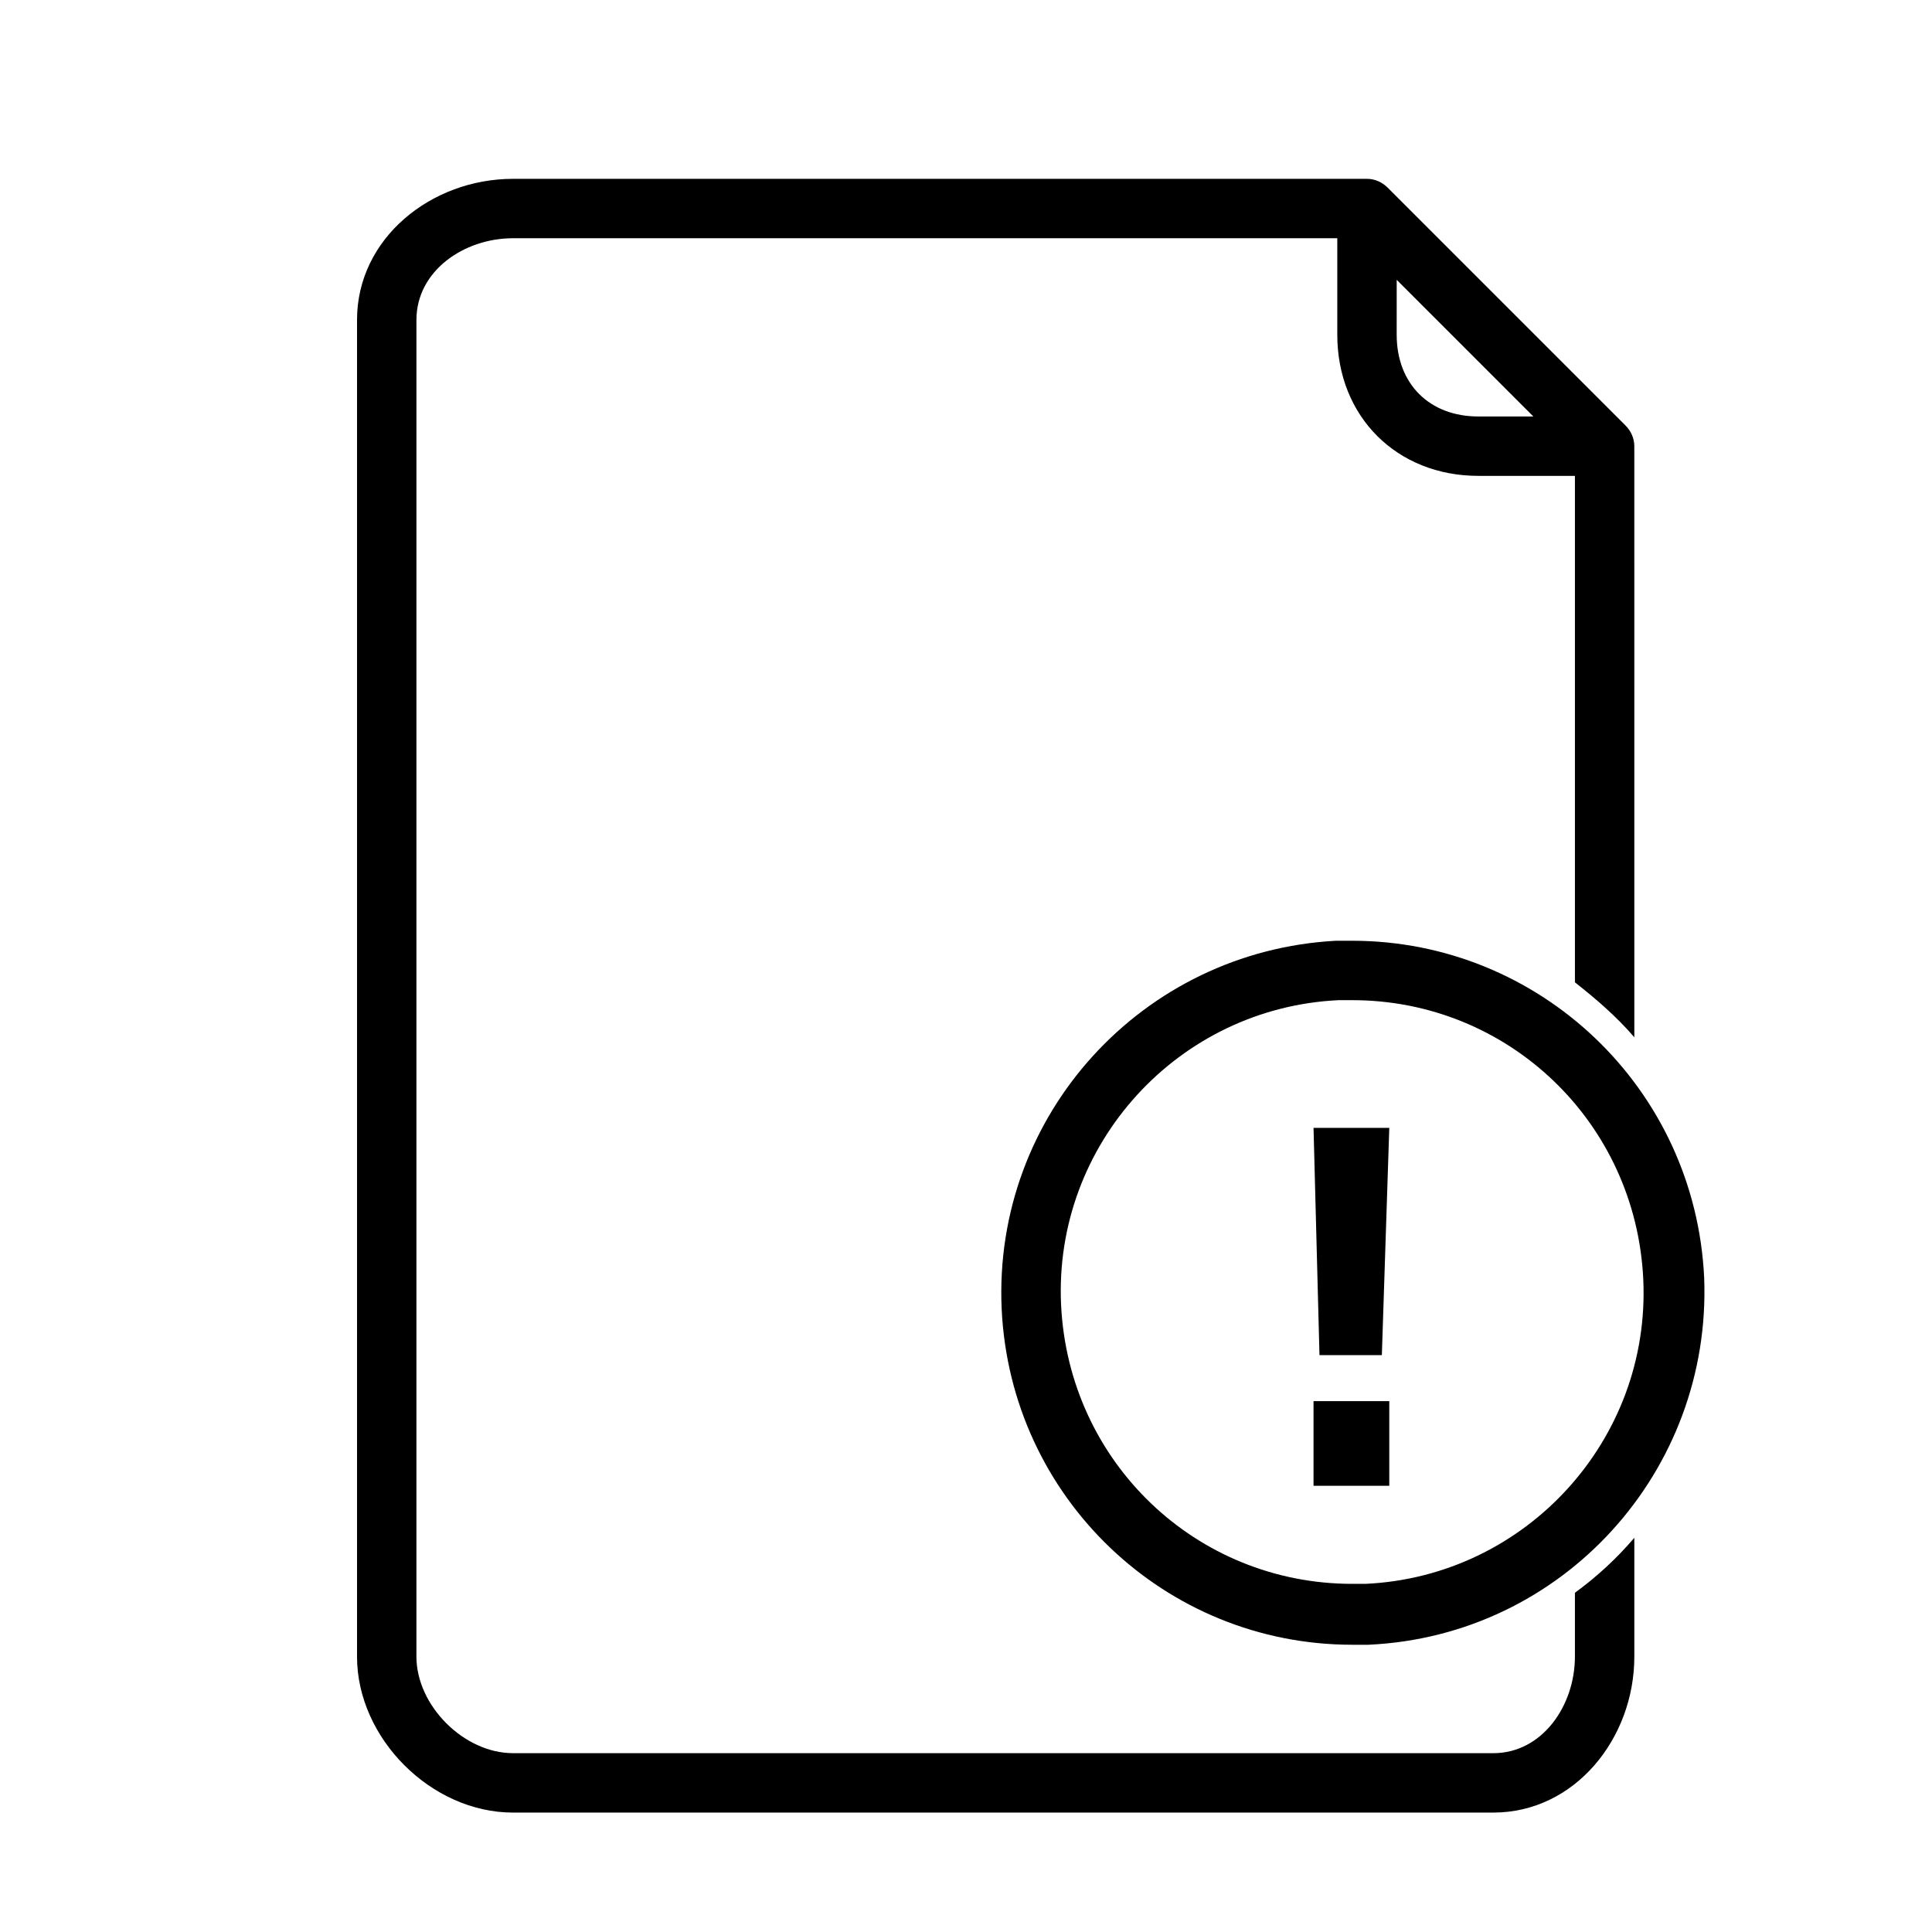
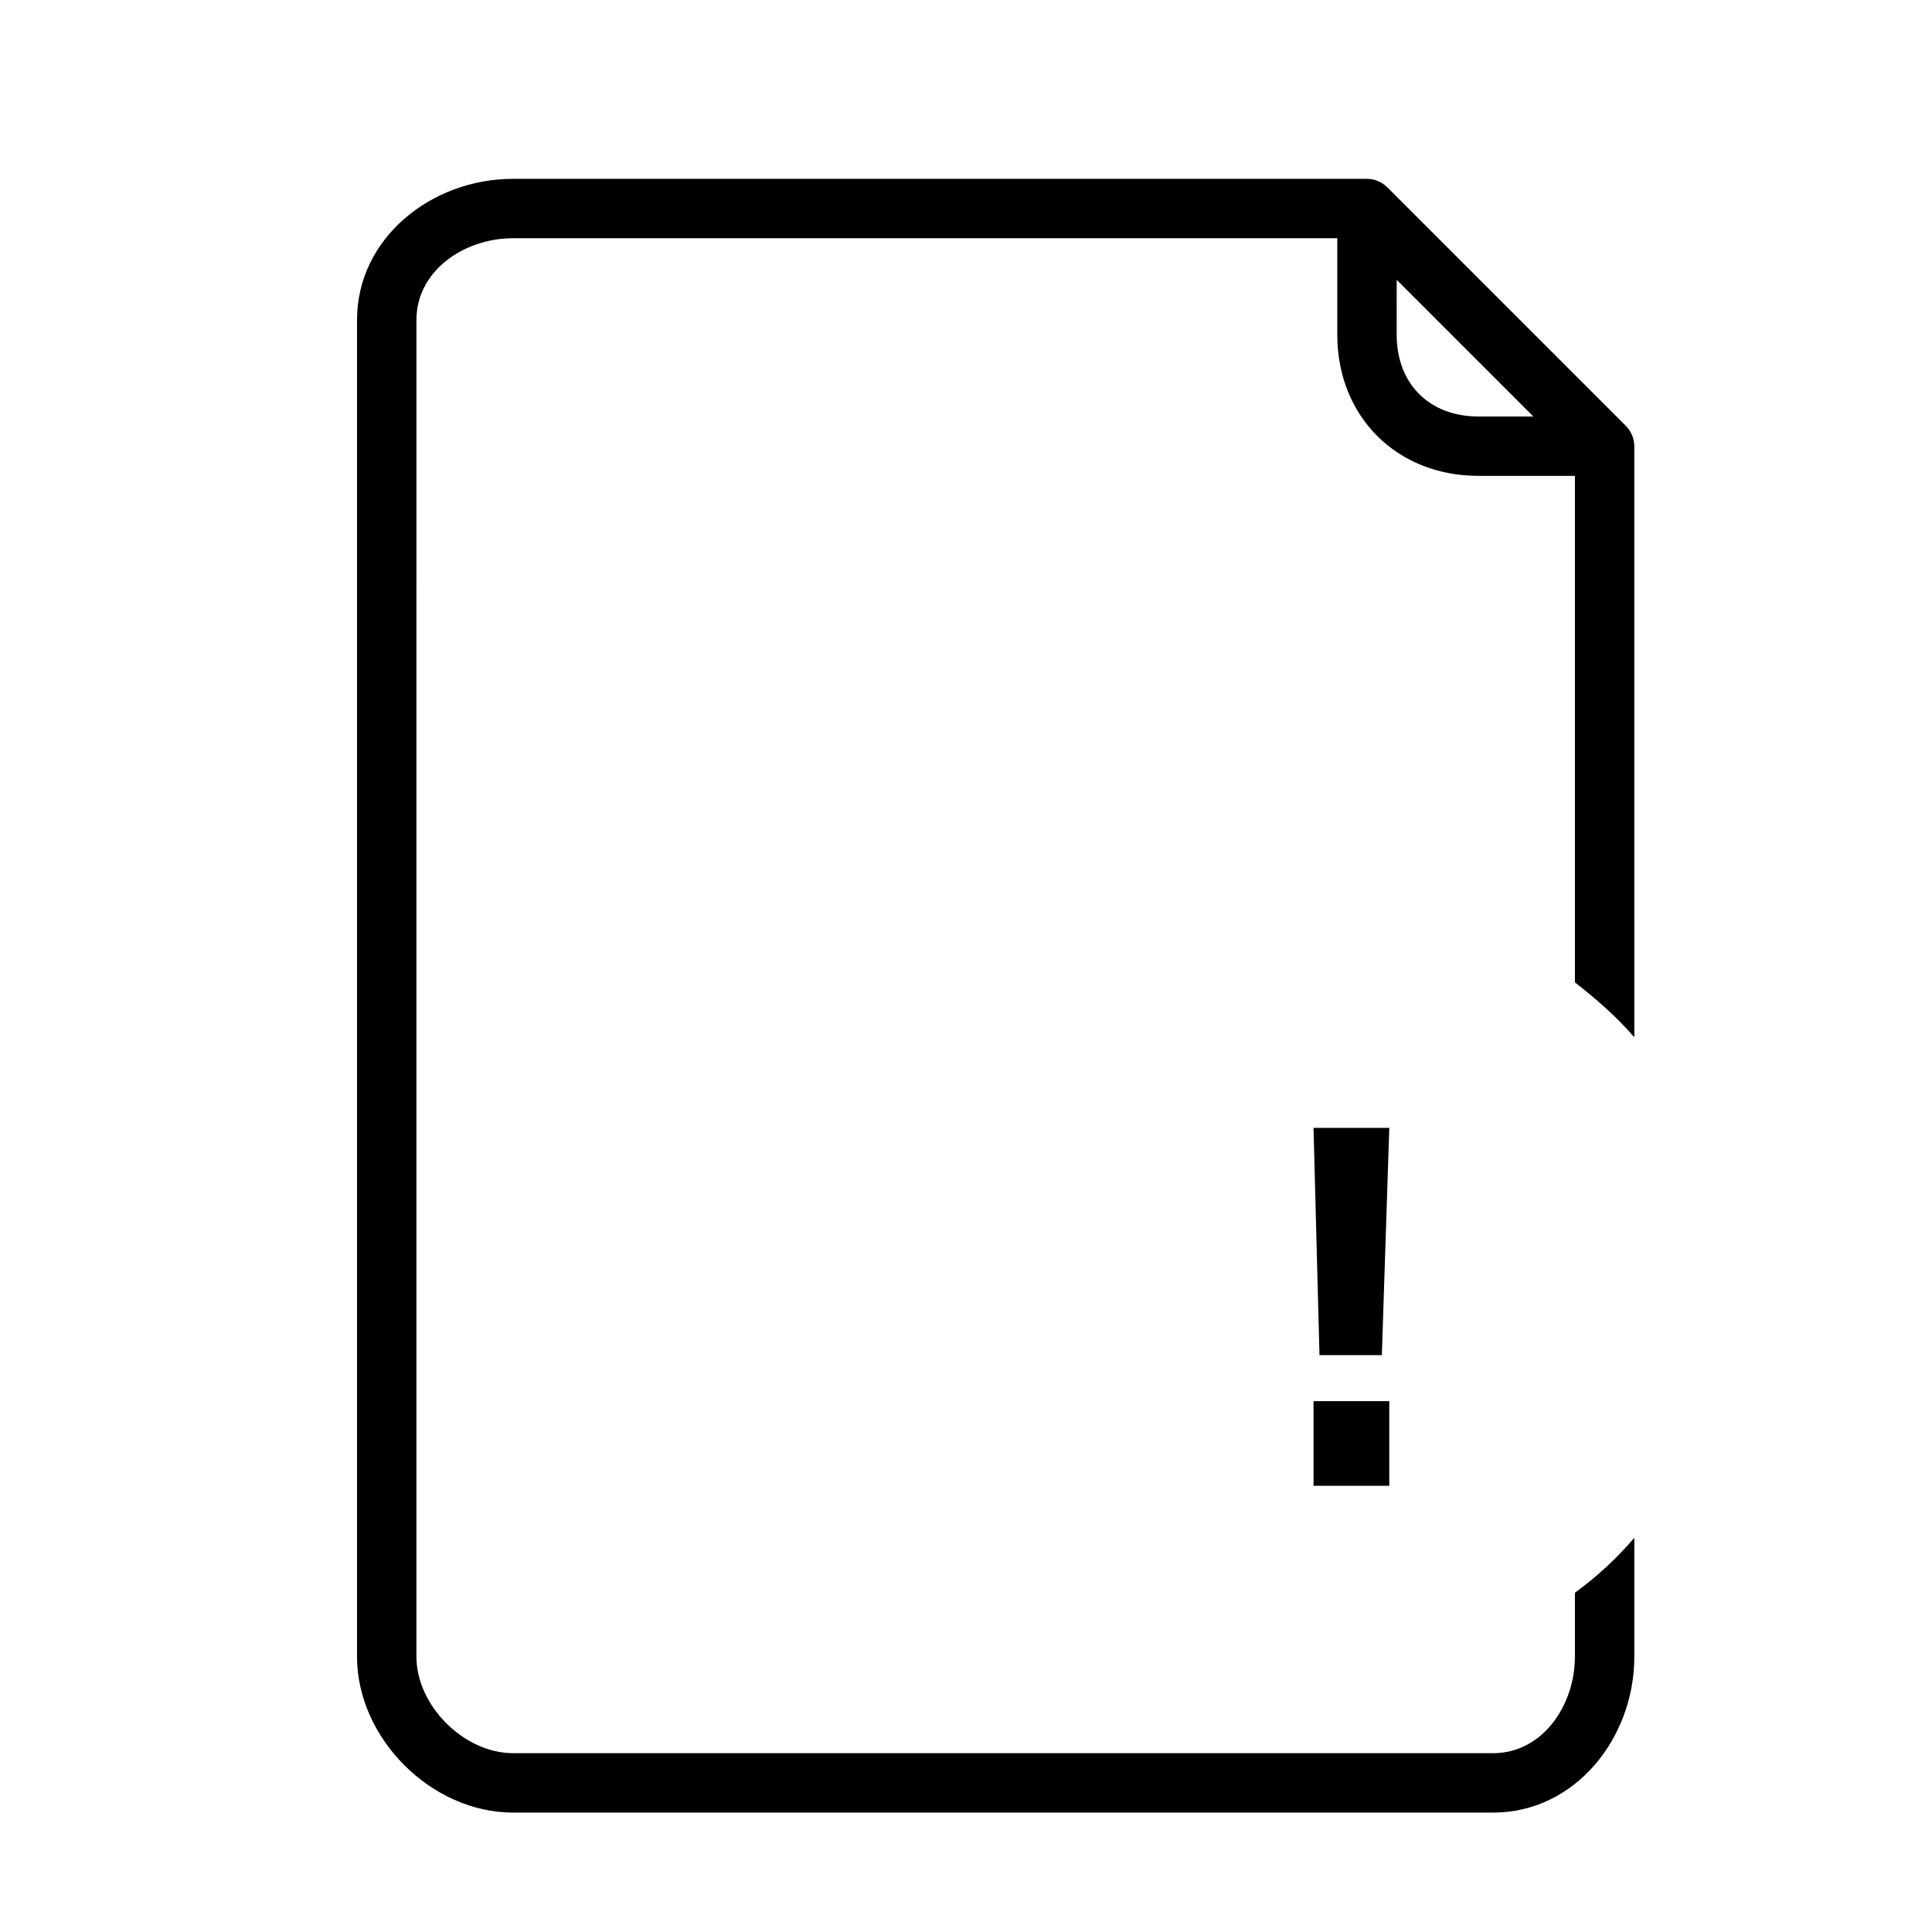
<svg xmlns="http://www.w3.org/2000/svg" fill="#000000" width="800px" height="800px" version="1.1" viewBox="144 144 512 512">
  <g>
-     <path d="m502.34 393.31h-4.328c-51.168 2.754-90.922 46.051-88.559 97.613 2.363 49.988 43.297 88.953 92.891 88.953h4.328c51.562-2.363 90.922-46.051 88.953-97.219-2.363-50.383-43.691-89.348-93.285-89.348zm0 15.742c41.328 0 75.18 32.273 77.145 73.996 1.969 42.508-31.094 78.719-73.602 80.688h-3.543c-41.328 0-75.18-32.273-77.145-73.996-1.969-42.508 31.094-78.719 73.602-80.688h3.543" />
    <path d="m514.14 218.16 36.211 36.211h-14.566c-12.988 0-21.648-8.66-21.648-21.648zm47.23 347.94v16.926c0 12.988-8.66 25.586-21.648 25.586l-259.78-0.004c-12.988 0-25.586-12.594-25.586-25.586l0.004-354.24c0-12.988 12.594-21.648 25.586-21.648h218.45v25.586c0 21.648 15.742 37.391 37.391 37.391h25.586v134.22c5.512 4.328 11.02 9.055 15.742 14.562l-0.004-156.65c0-1.969-0.789-3.938-2.363-5.512l-62.977-62.977c-1.57-1.574-3.539-2.359-5.508-2.359h-226.32c-21.648 0-41.328 15.742-41.328 37.391v354.24c0 21.648 19.68 41.328 41.328 41.328h259.78c21.648 0 37.391-19.68 37.391-41.328v-31.488c-4.723 5.512-9.84 10.234-15.742 14.562z" />
    <path d="m492.1 515.32h20.074v22.434h-20.074zm0-72.422h20.074l-1.969 60.223h-16.531z" />
  </g>
</svg>